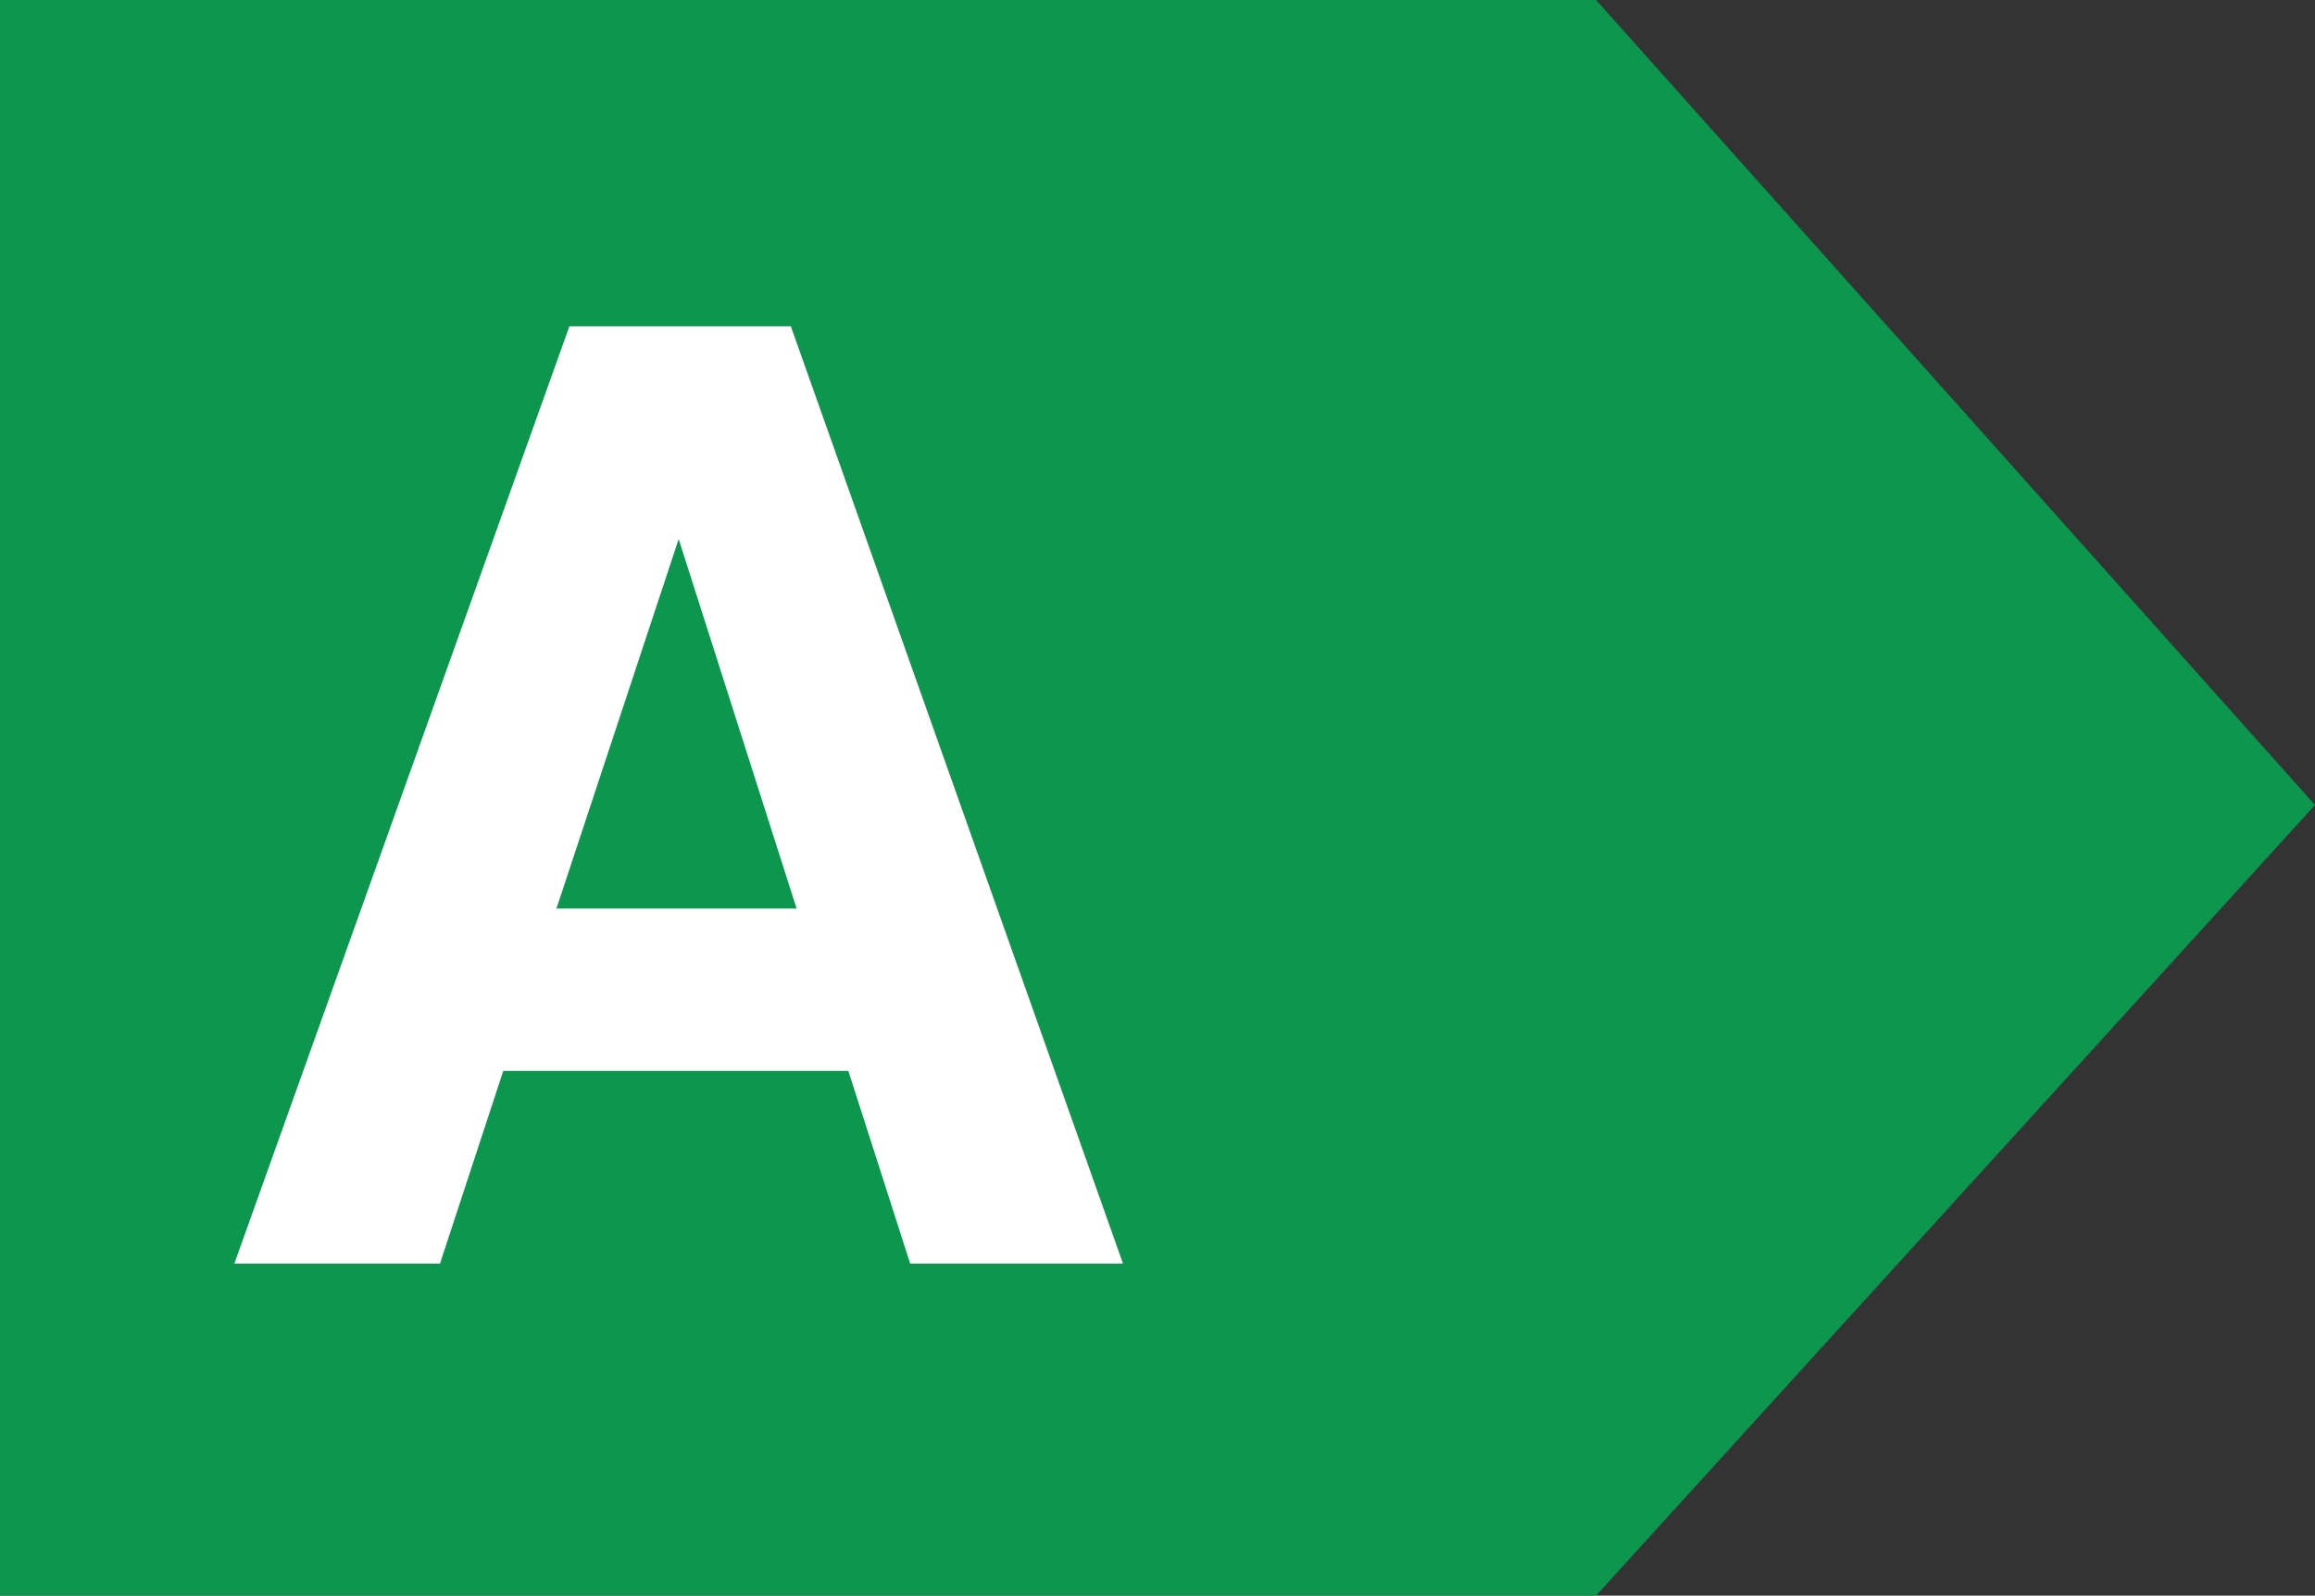
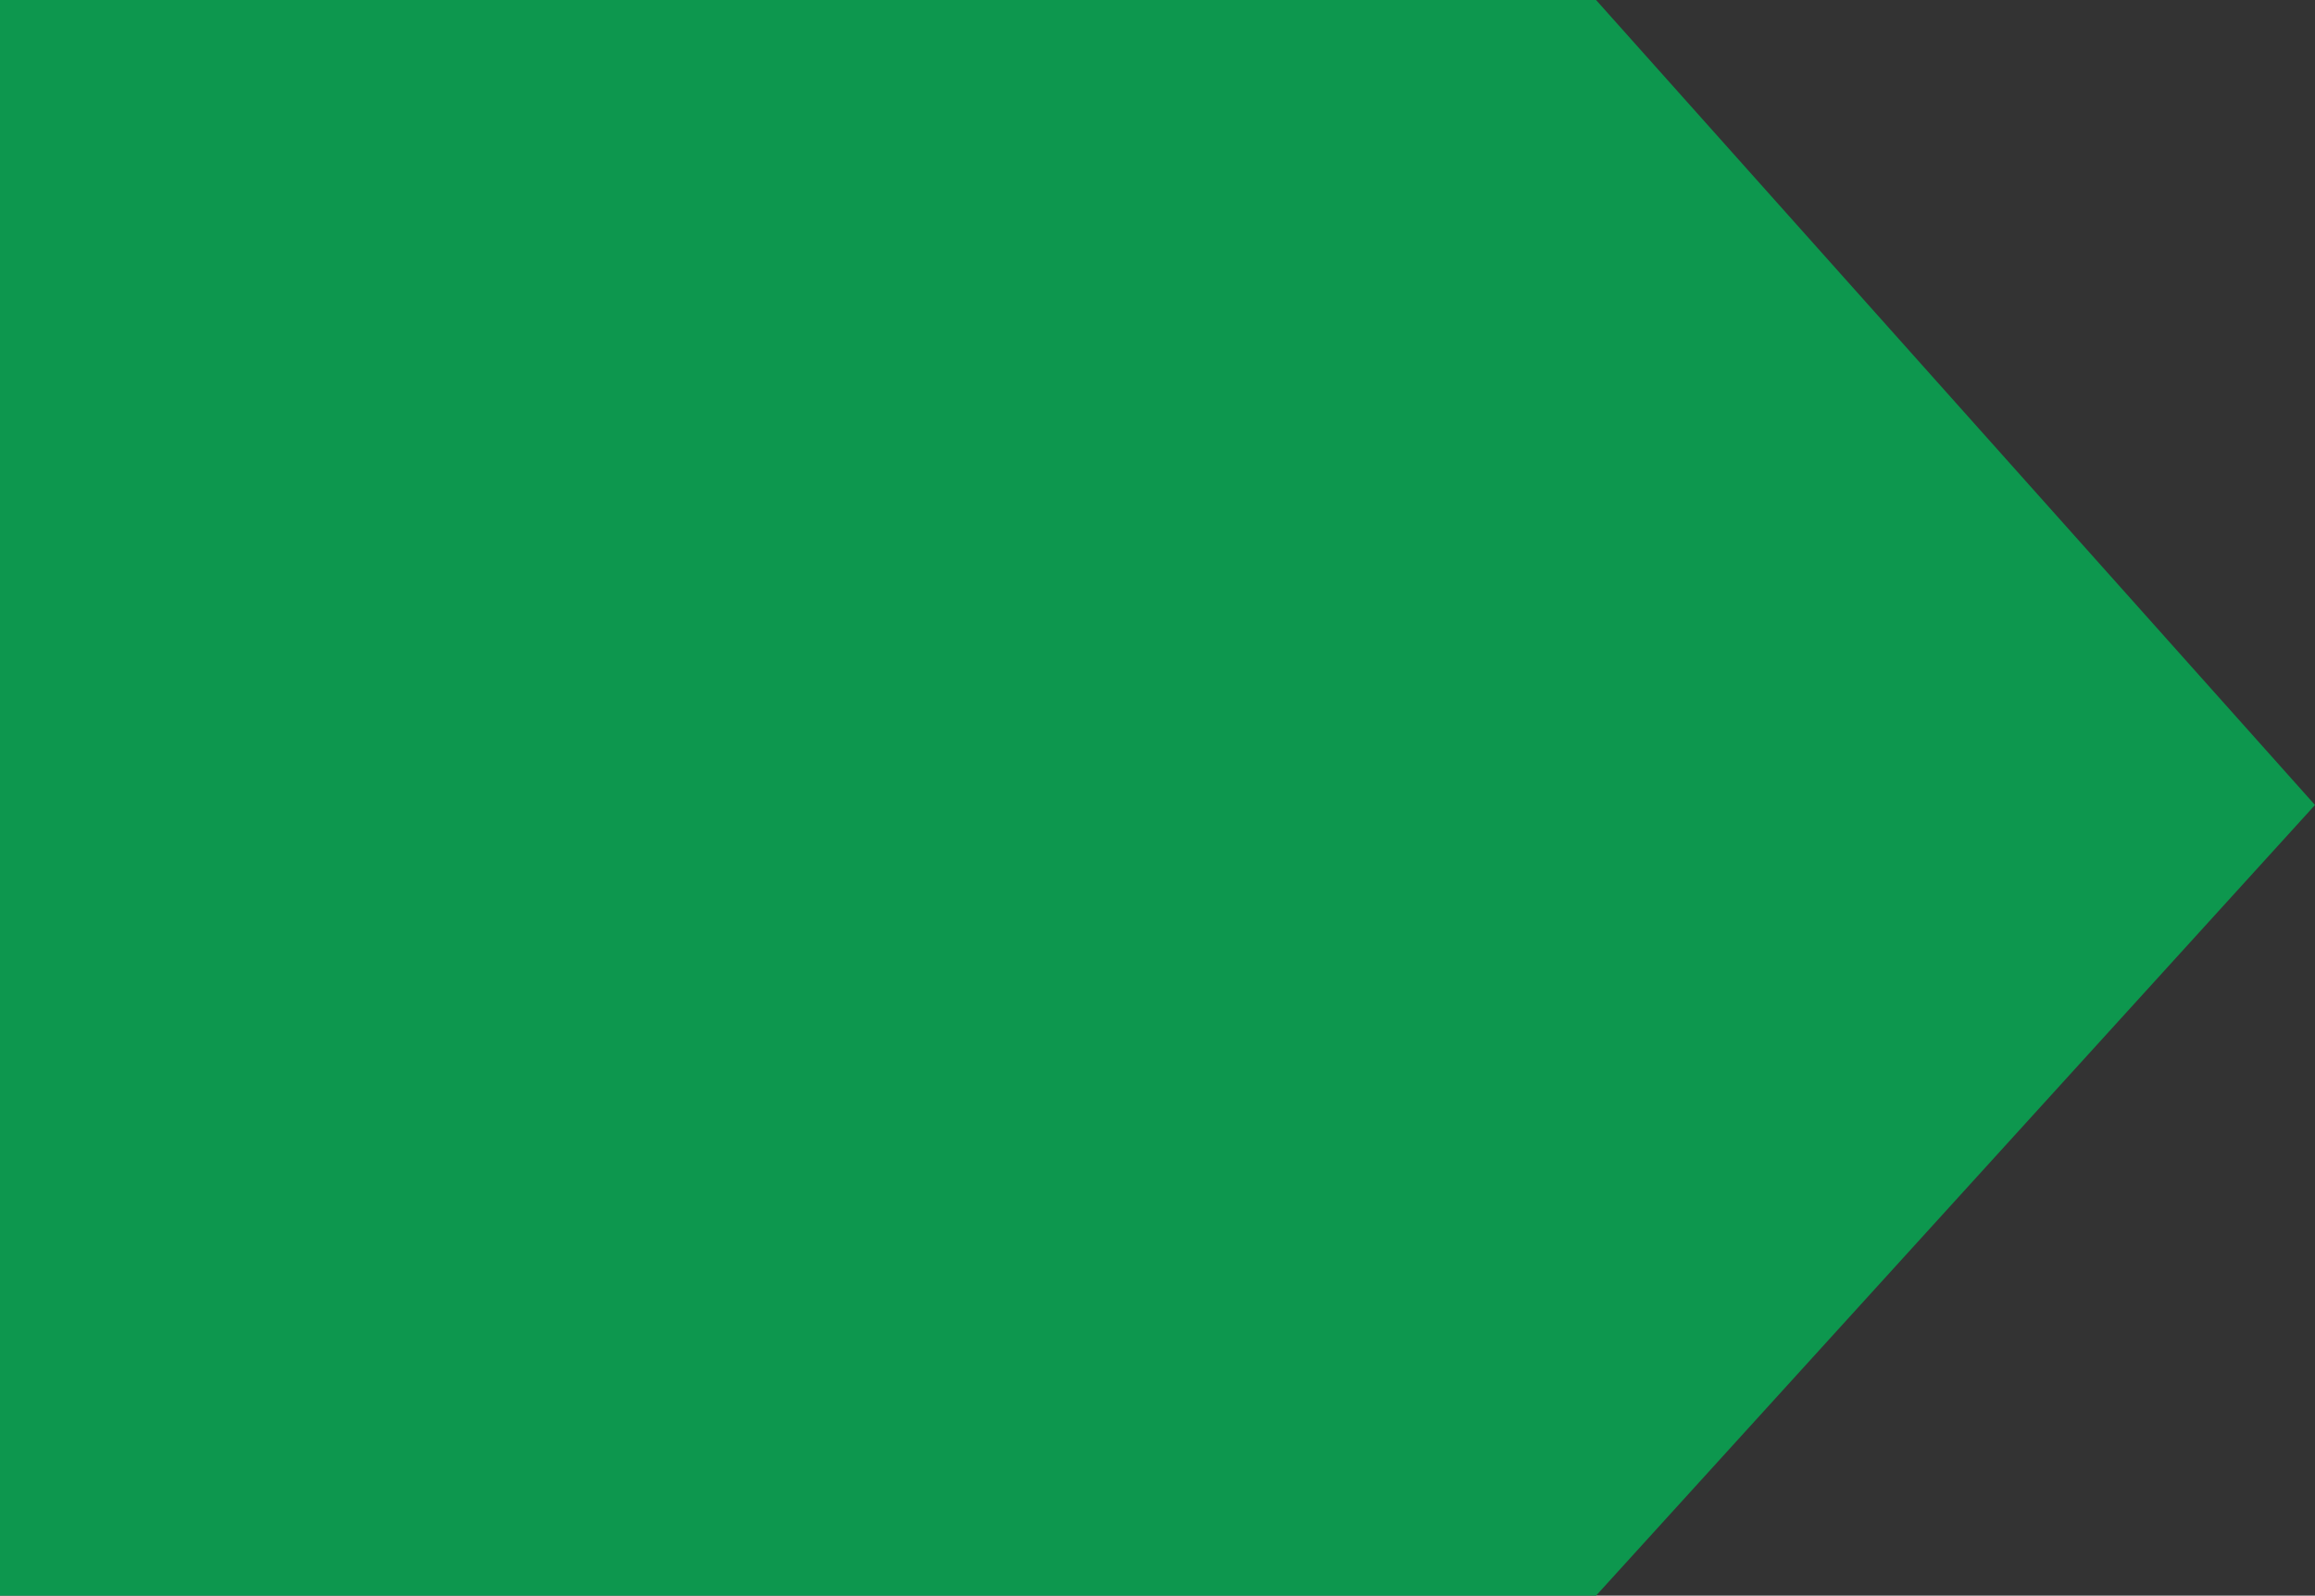
<svg xmlns="http://www.w3.org/2000/svg" version="1.1" id="Capa_1" x="0px" y="0px" viewBox="0 0 161 111" style="enable-background:new 0 0 161 111;" xml:space="preserve">
  <rect x="0" y="0" width="161" height="111" fill="#333333" stroke="none" />
  <style type="text/css">
	.st0{fill:#0D974E;}
	.st1{fill:#FFFFFF;}
</style>
  <polygon class="st0" points="111,111 0,111 0,0 111,0 161,56 " />
  <g>
-     <path class="st1" d="M39.6,22.7H55l23.1,65.2H63.3L59,74.5H35l-4.4,13.4H16.3L39.6,22.7z M38.7,63.2h16.7l-8.2-25.7L38.7,63.2z" />
-   </g>
+     </g>
</svg>